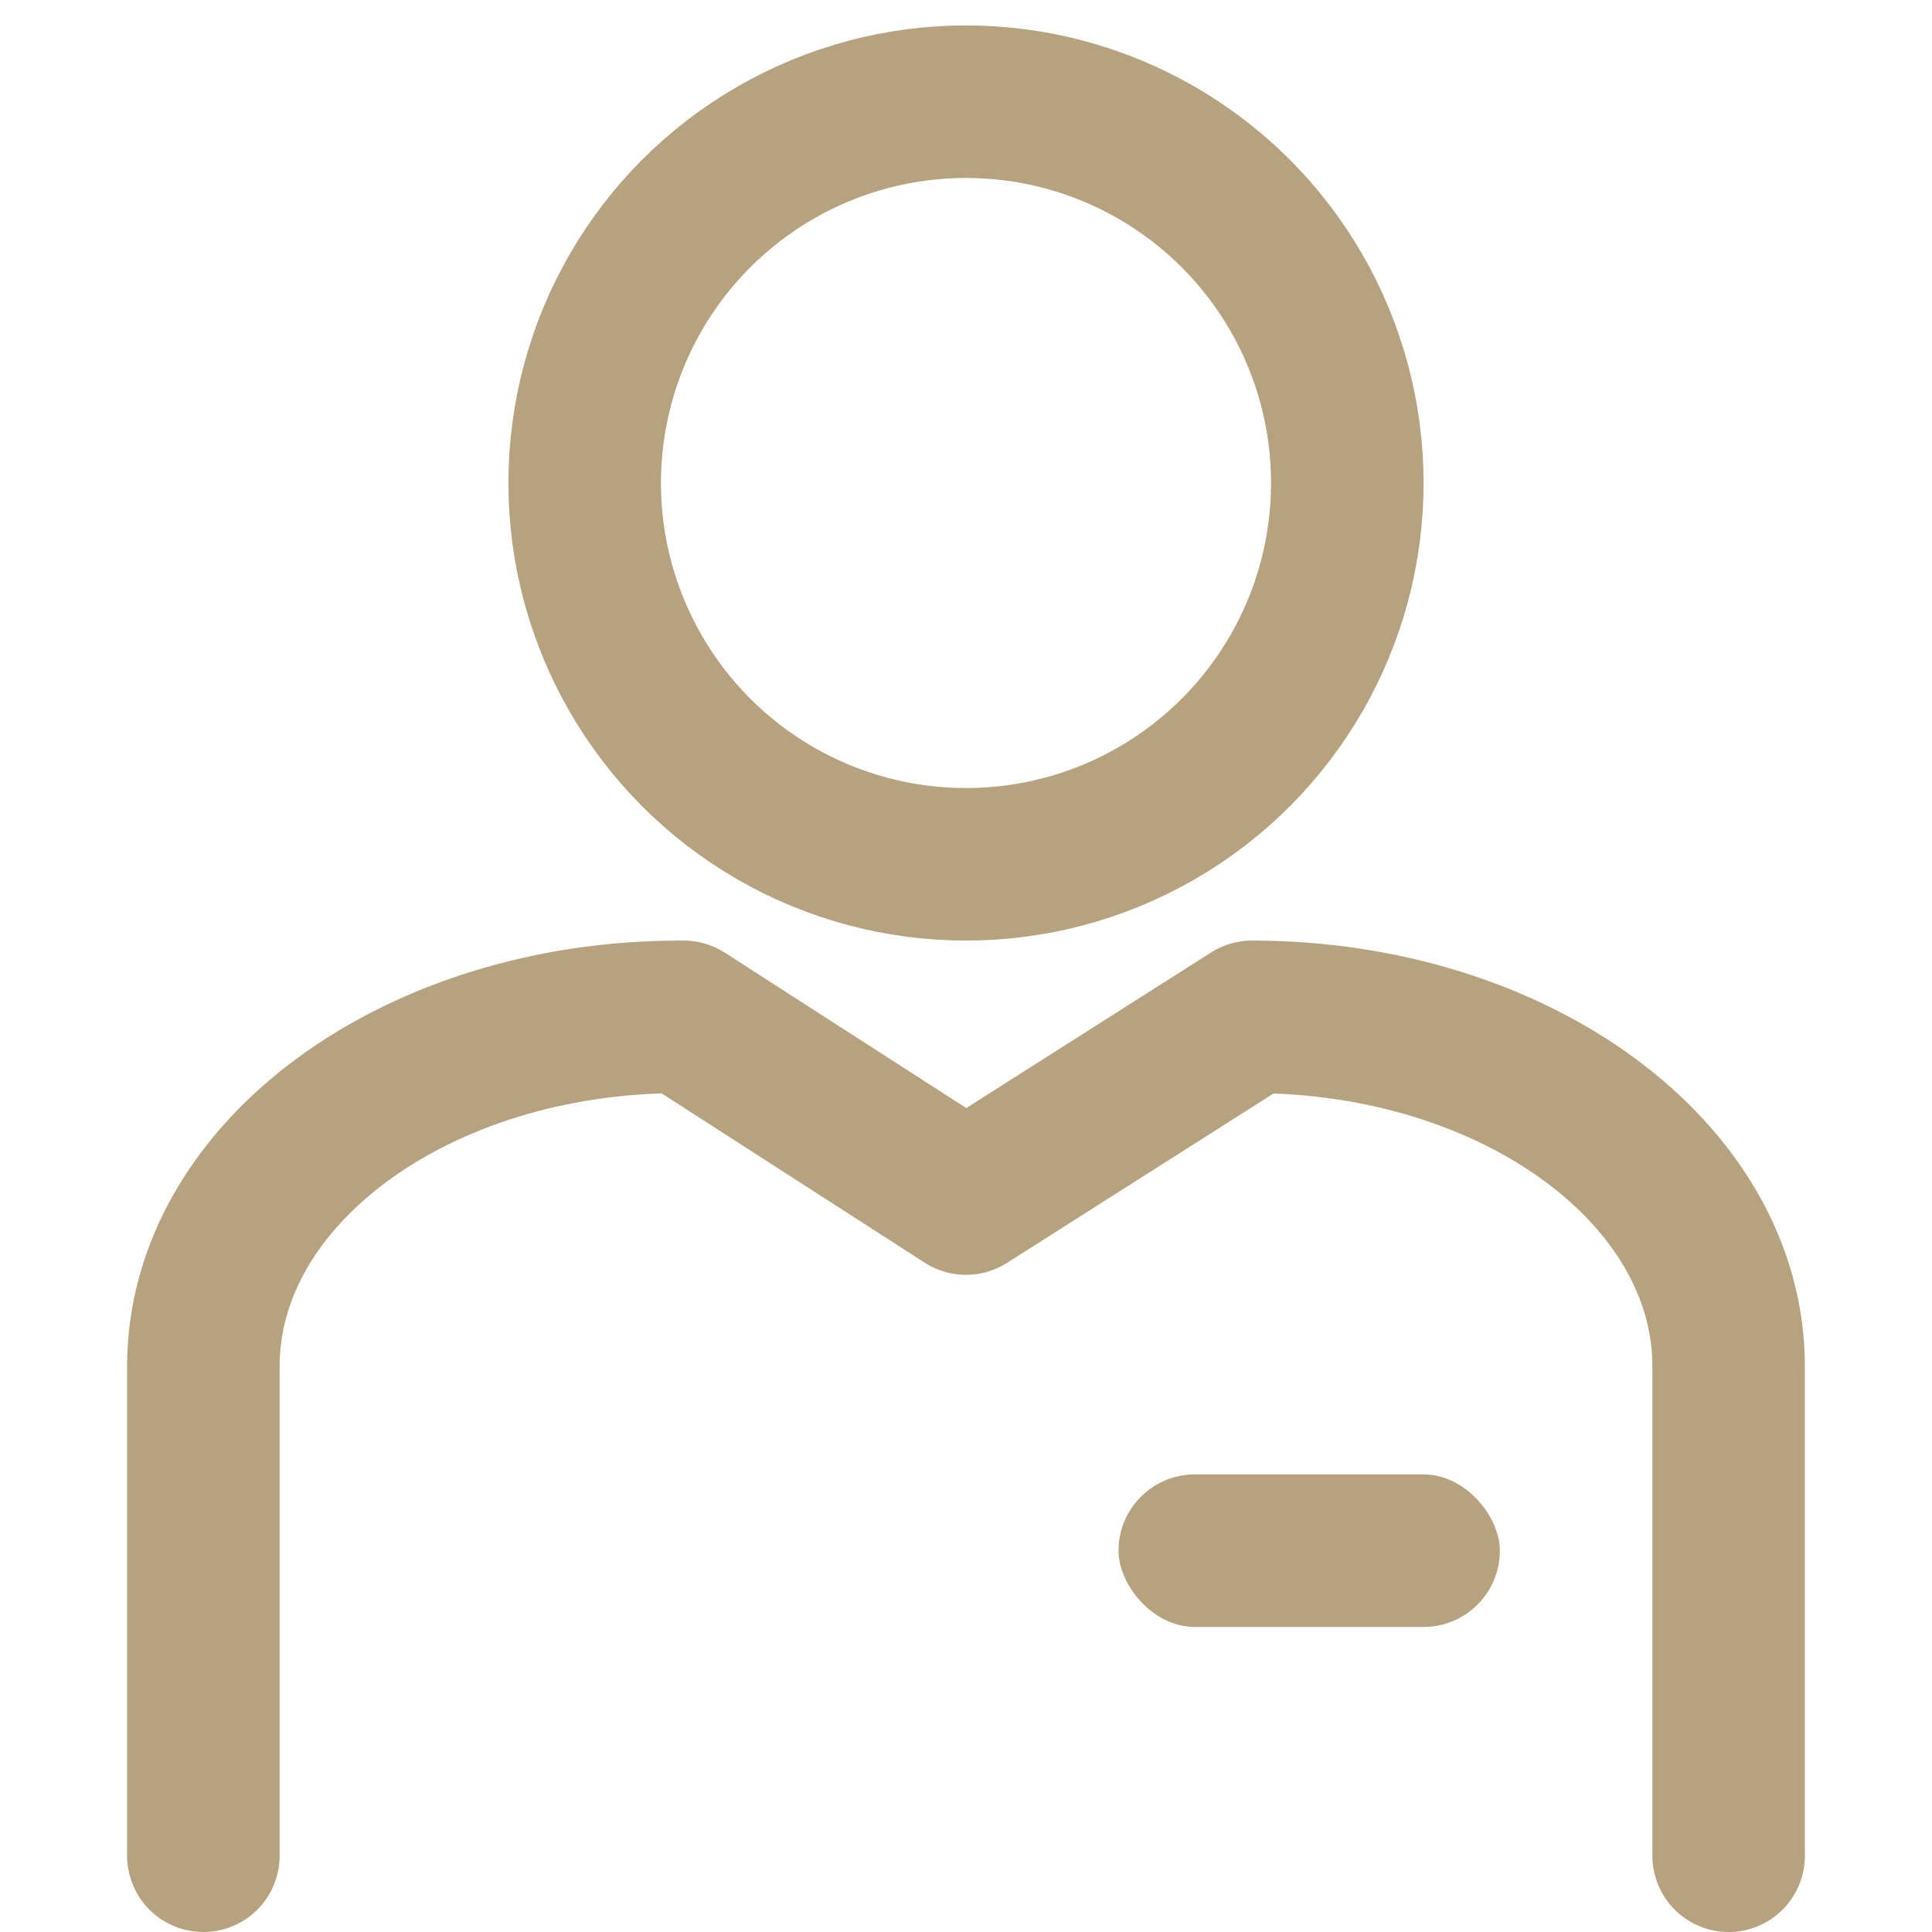
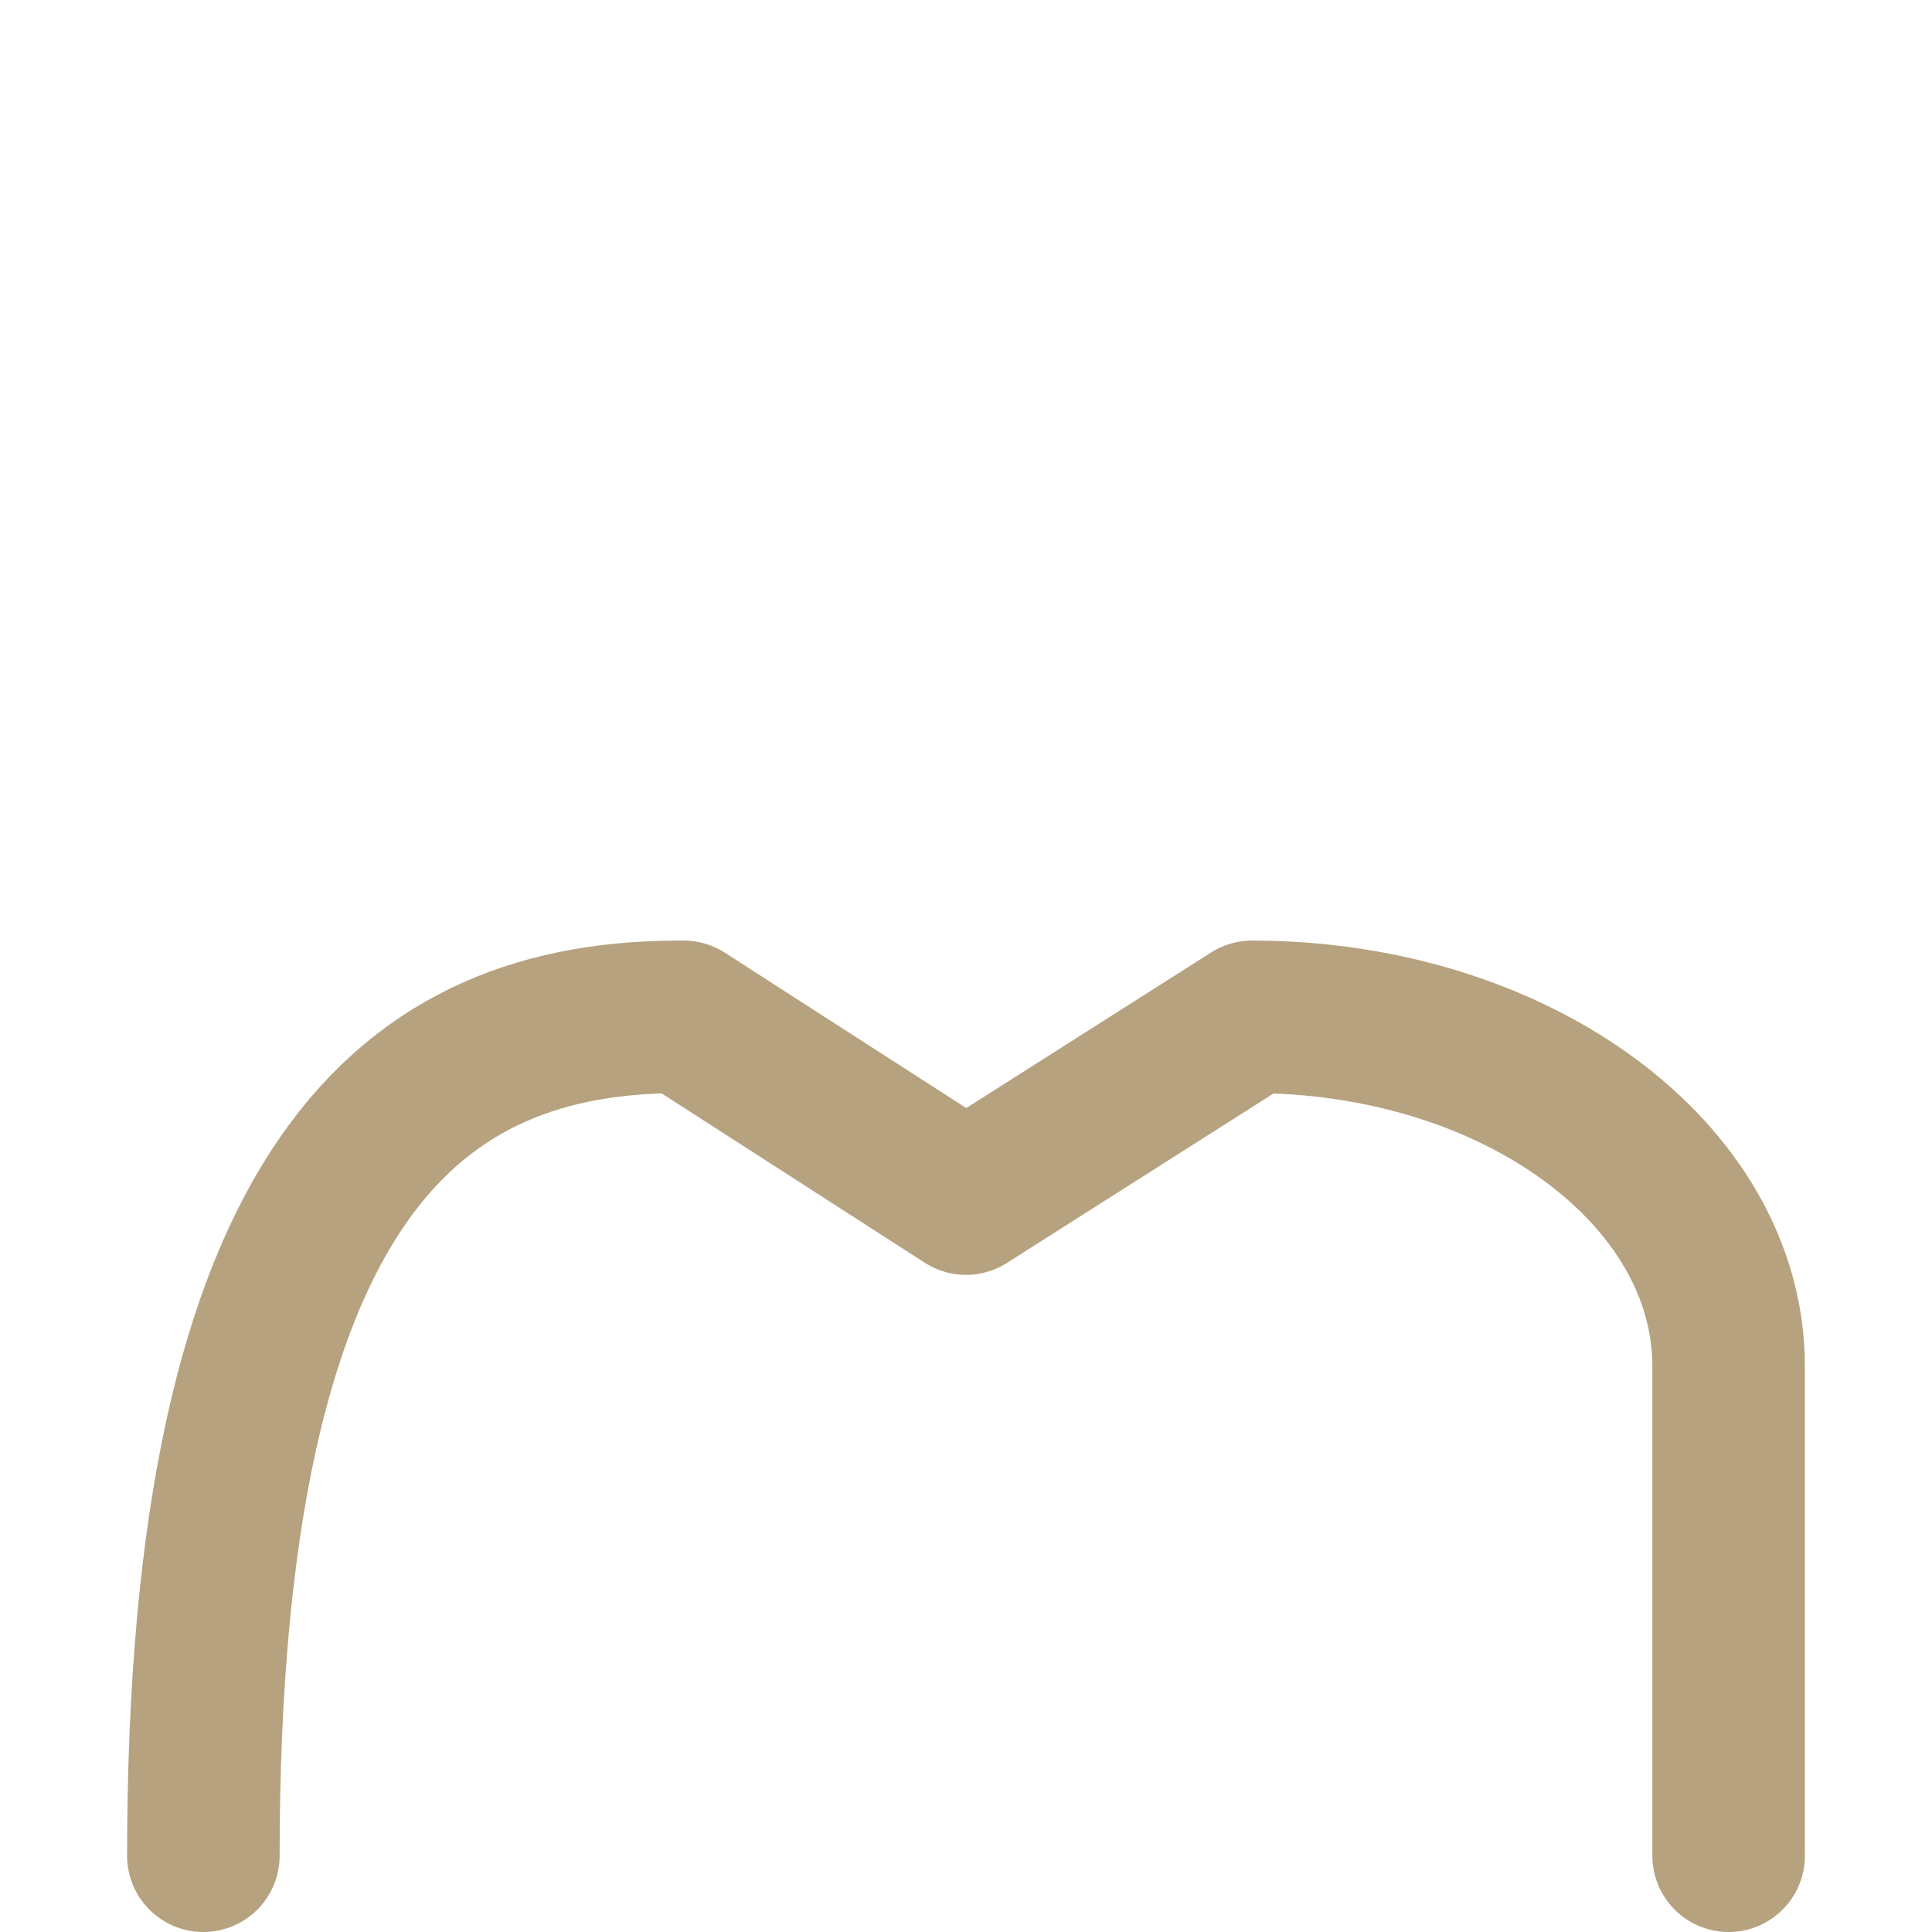
<svg xmlns="http://www.w3.org/2000/svg" width="76px" height="76px" viewBox="0 0 76 76" version="1.1">
  <title>项目管理</title>
  <g id="官网会员权益改版" stroke="none" stroke-width="1" fill="none" fill-rule="evenodd" opacity="0.6">
    <g id="官网会员权益页面" transform="translate(-1386, -864)">
      <g id="项目管理" transform="translate(1386, 864)">
        <g id="编组-9" transform="translate(8, 4)">
-           <circle id="椭圆形" stroke="#85642A" stroke-width="6" cx="30" cy="15" r="15" />
-           <path d="M0,69 C0,61.229 0,54.813 0,49.75 C0,42.156 8.395,36 18.75,36 L18.892,36 L30,43.149 L41.25,36 C51.605,36 60,42.156 60,49.75 L60,69" id="路径" stroke="#85642A" stroke-width="6" stroke-linecap="round" stroke-linejoin="round" />
-           <rect id="矩形" fill="#85642A" x="36" y="54" width="15" height="6" rx="3" />
+           <path d="M0,69 C0,42.156 8.395,36 18.75,36 L18.892,36 L30,43.149 L41.25,36 C51.605,36 60,42.156 60,49.75 L60,69" id="路径" stroke="#85642A" stroke-width="6" stroke-linecap="round" stroke-linejoin="round" />
        </g>
      </g>
    </g>
  </g>
</svg>